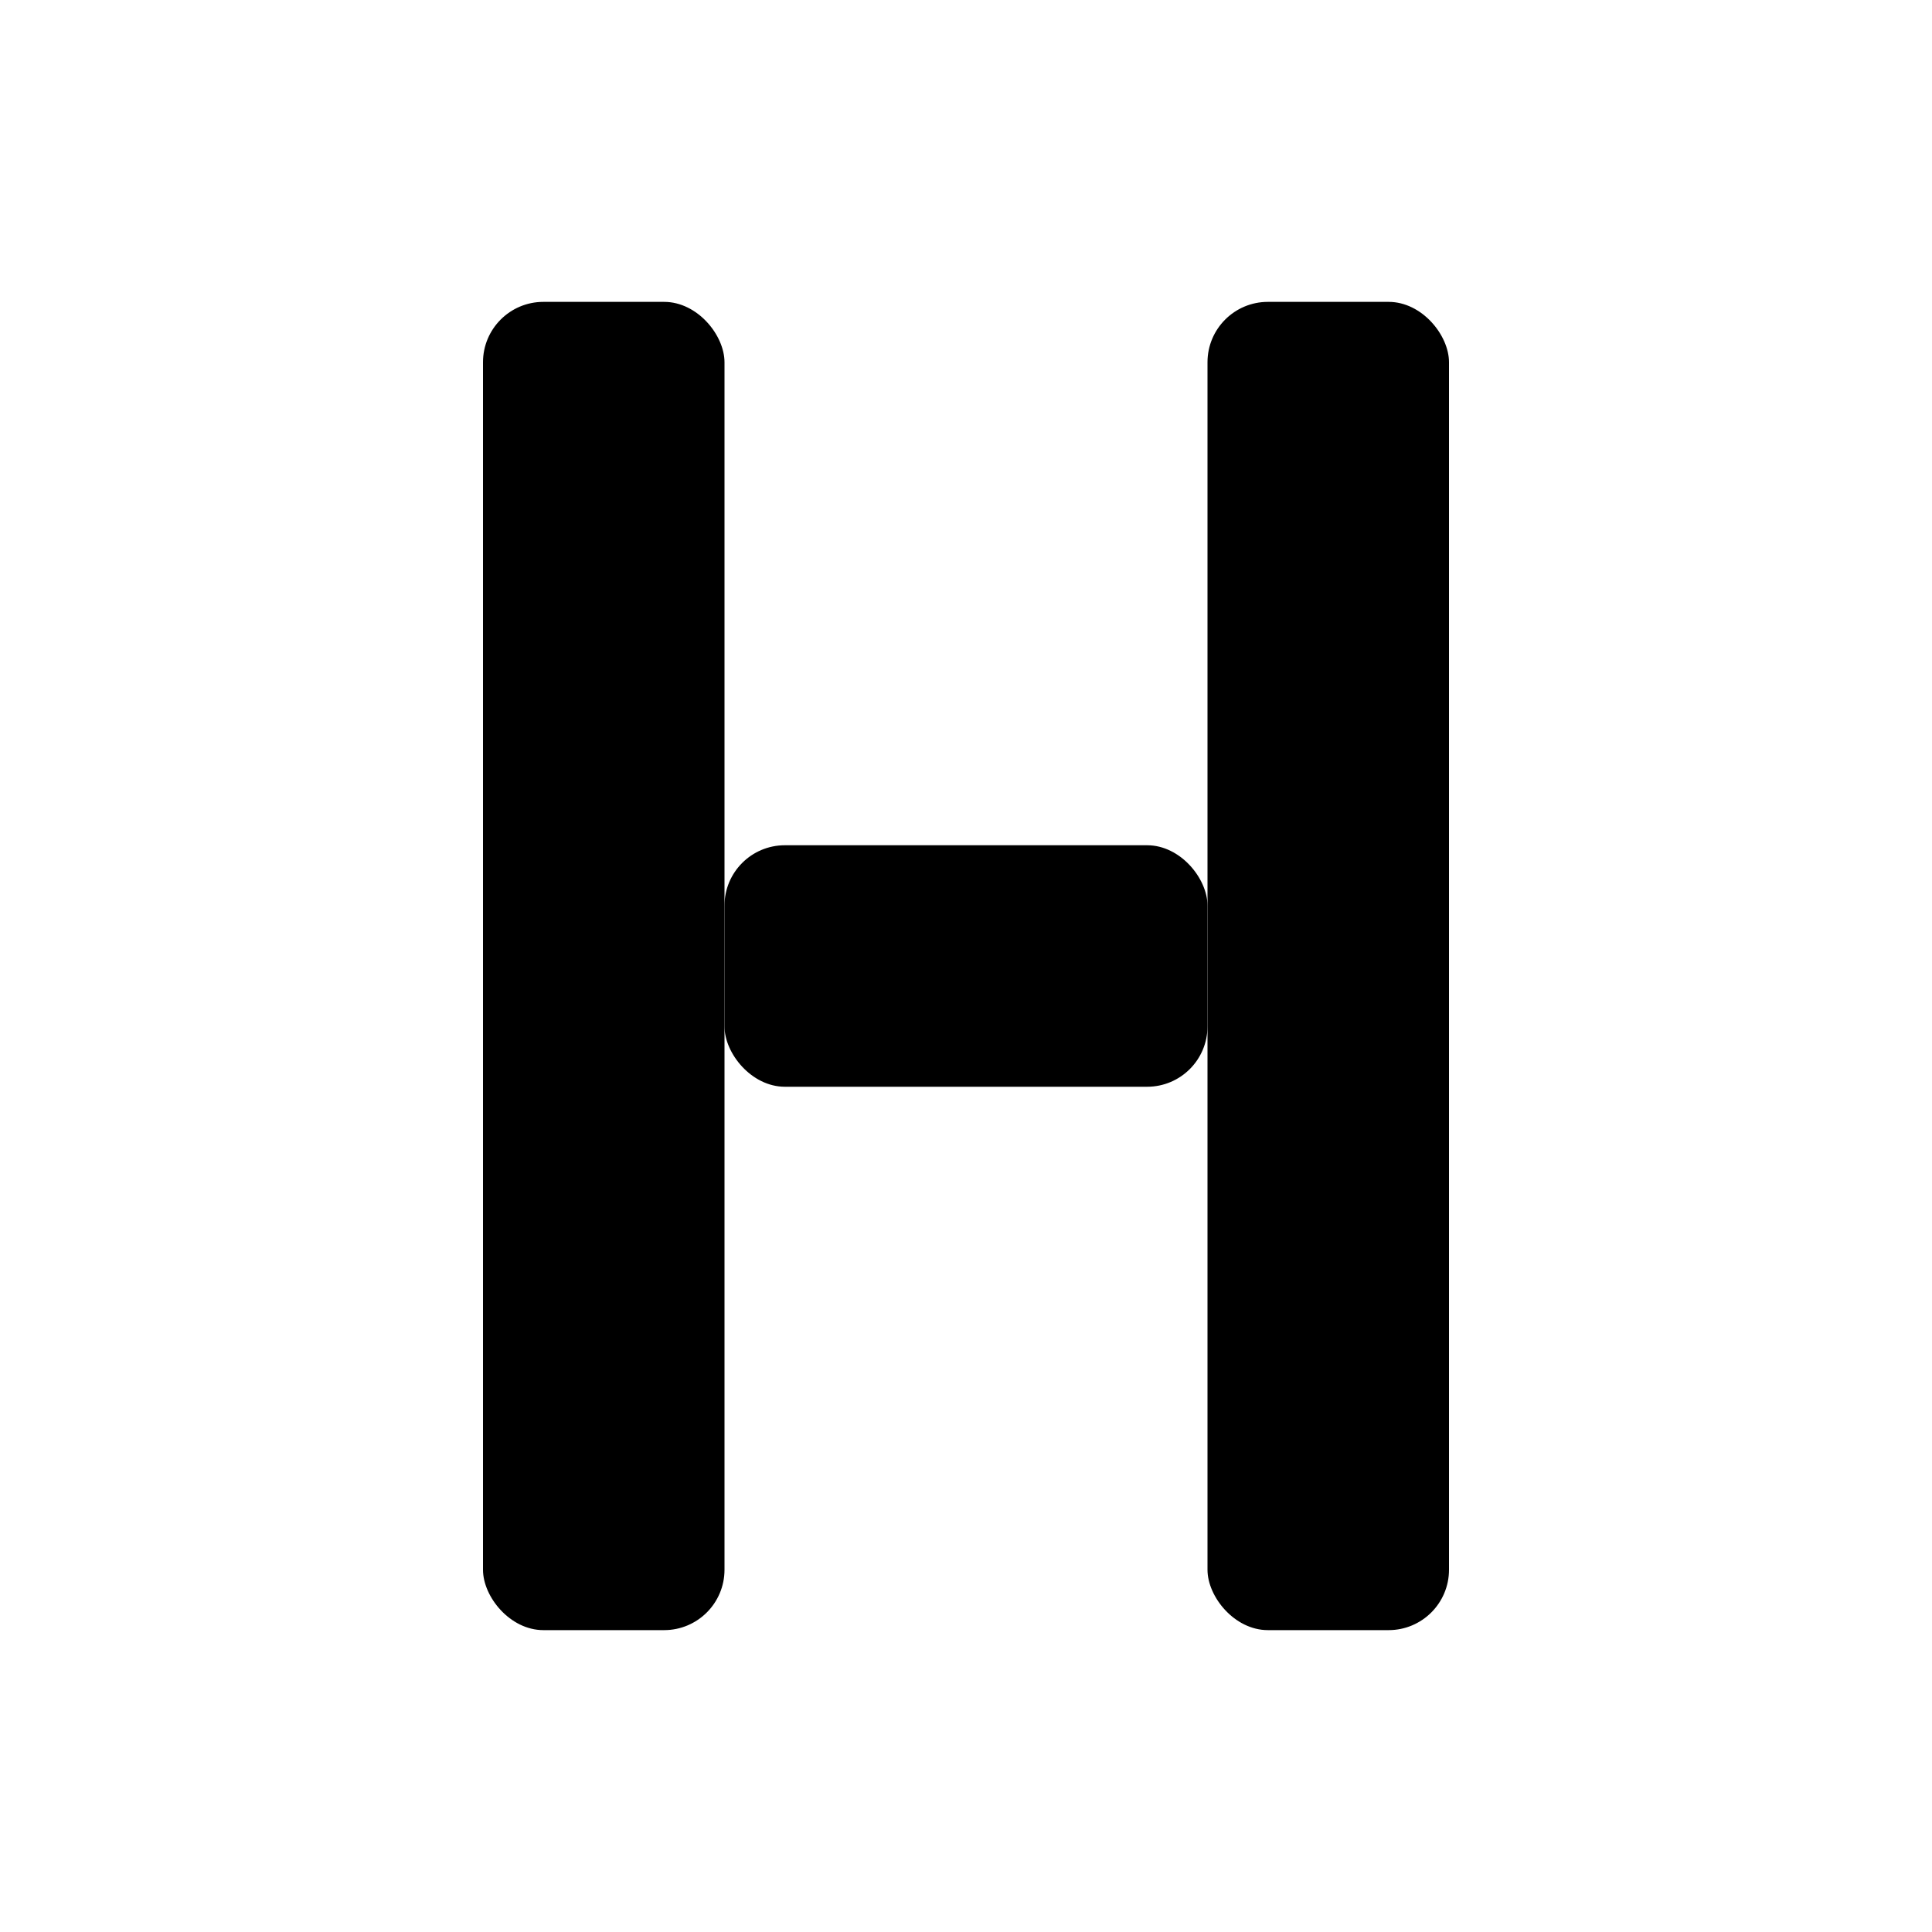
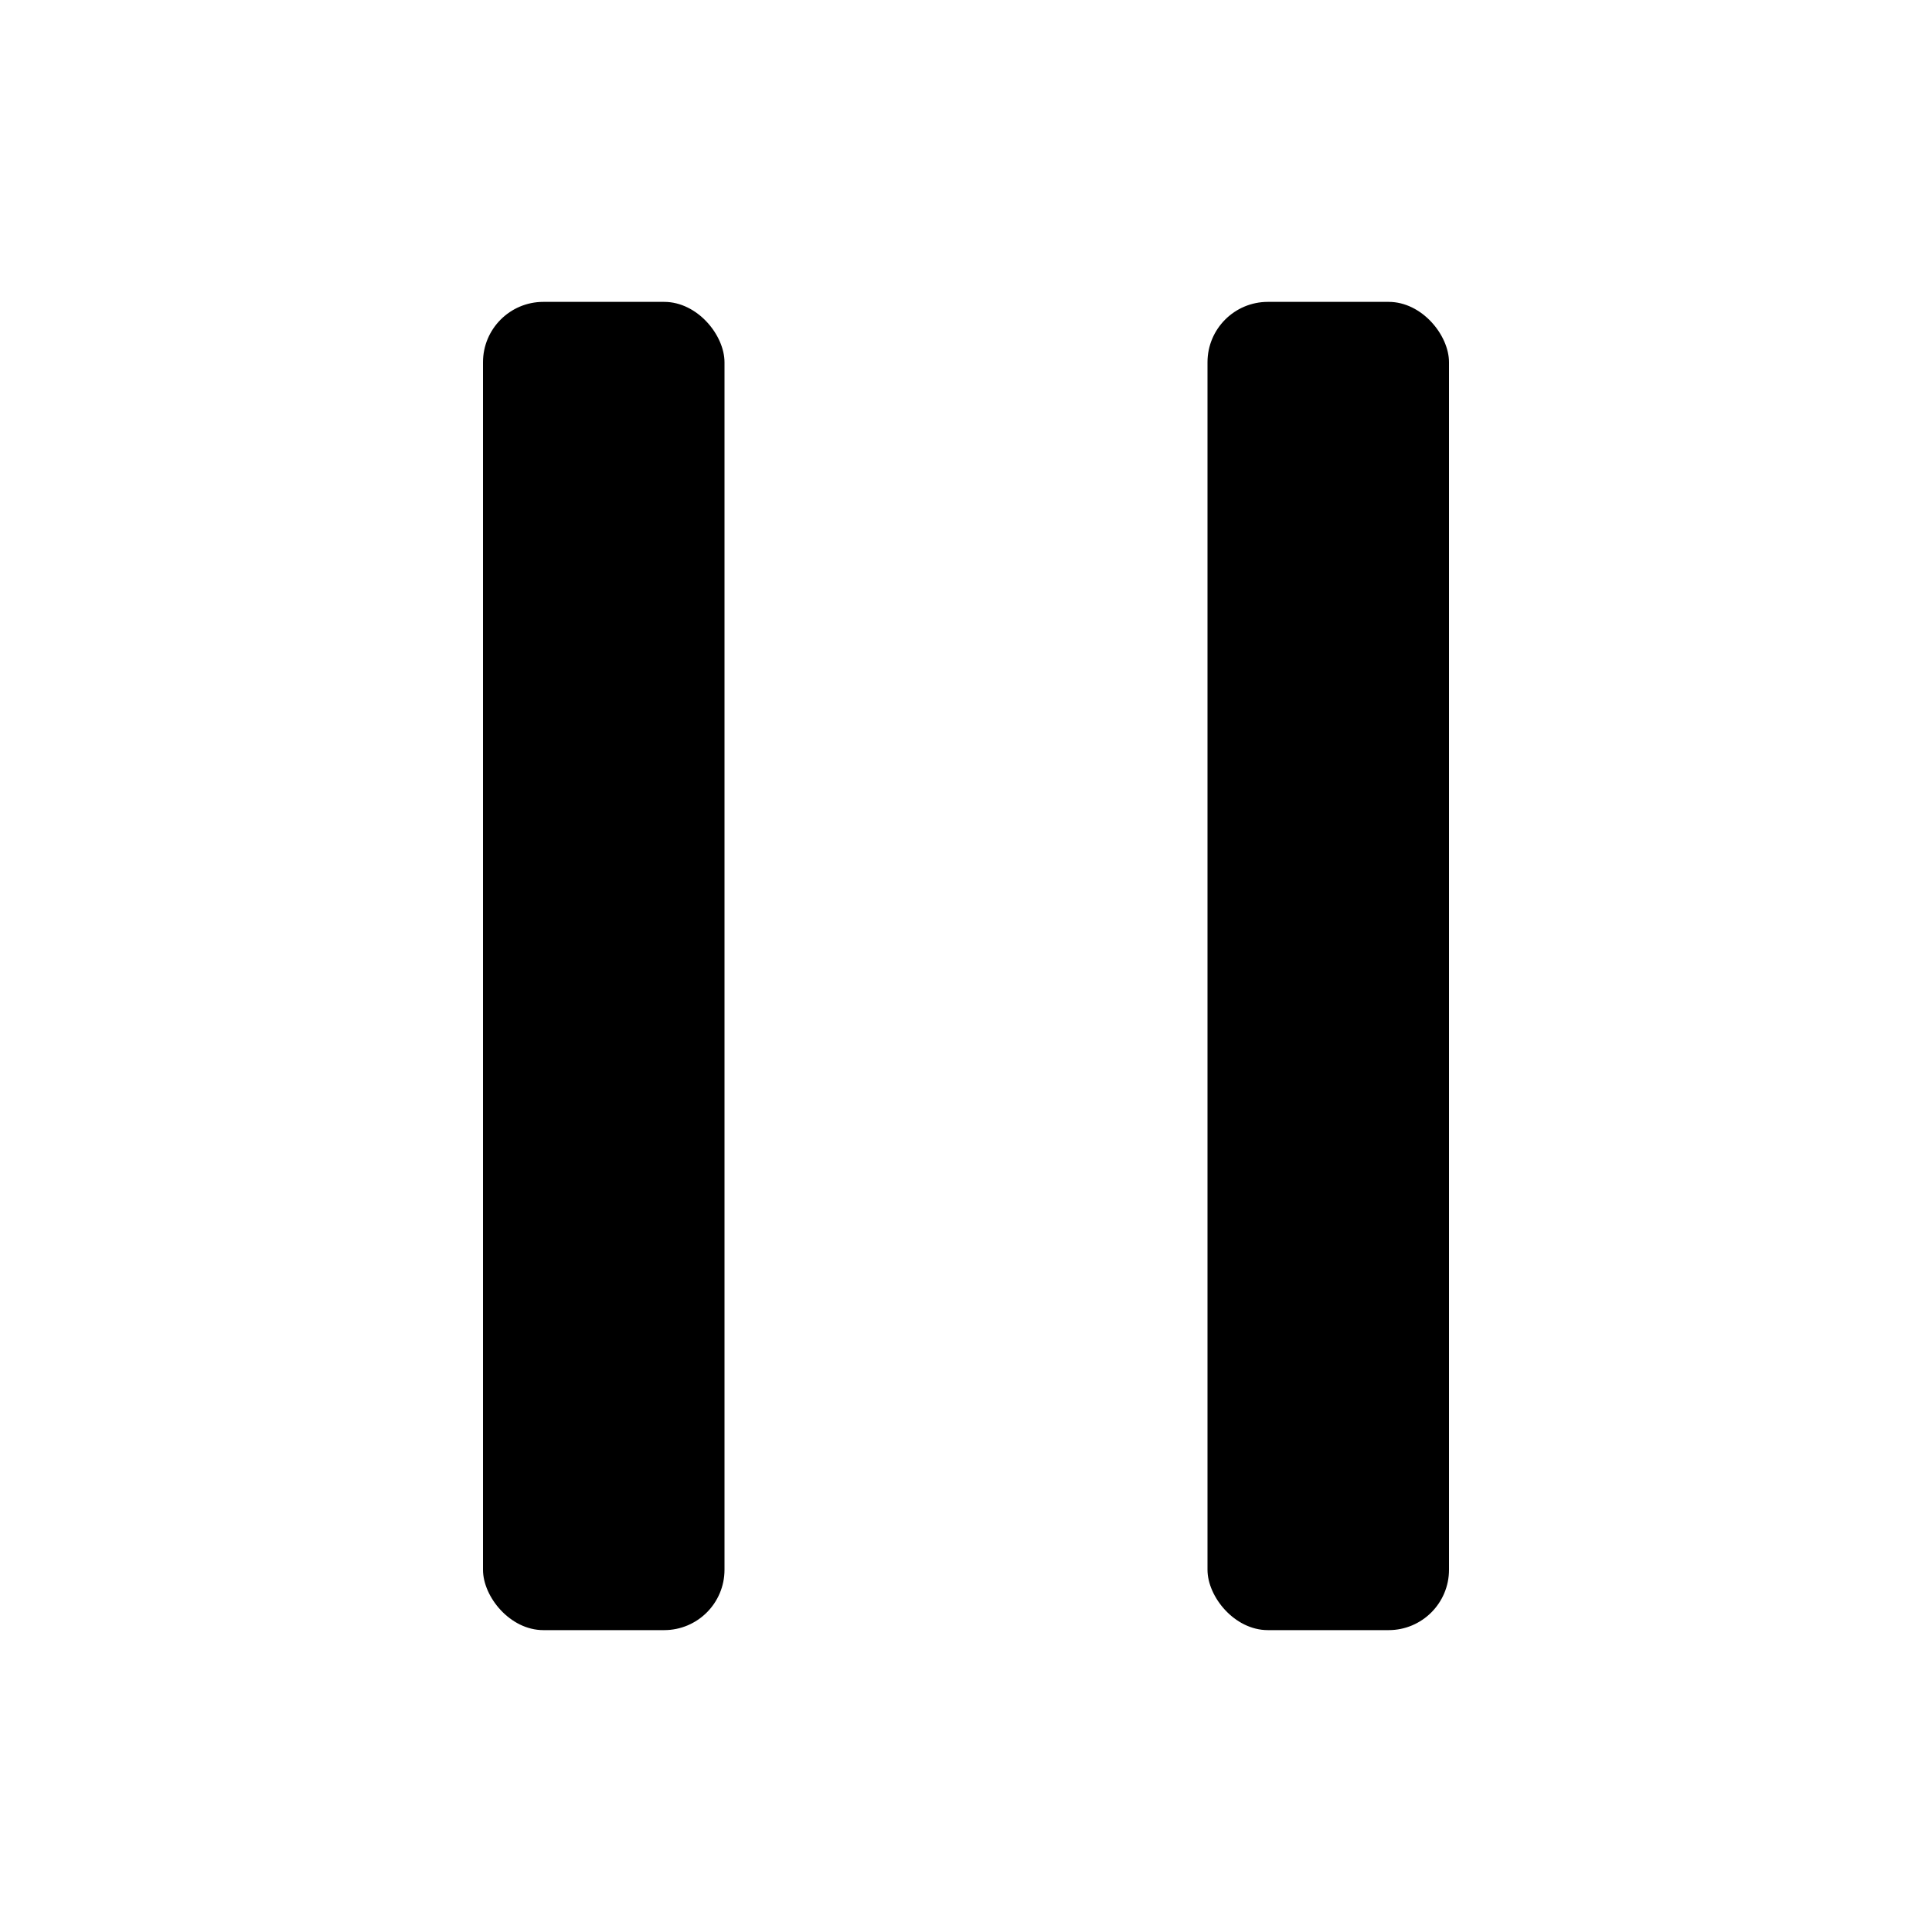
<svg xmlns="http://www.w3.org/2000/svg" viewBox="0 0 64 64">
  <rect x="16" y="10" width="8" height="44" rx="2" fill="#000" />
  <rect x="40" y="10" width="8" height="44" rx="2" fill="#000" />
-   <rect x="24" y="28" width="16" height="8" rx="2" fill="#000" />
</svg>